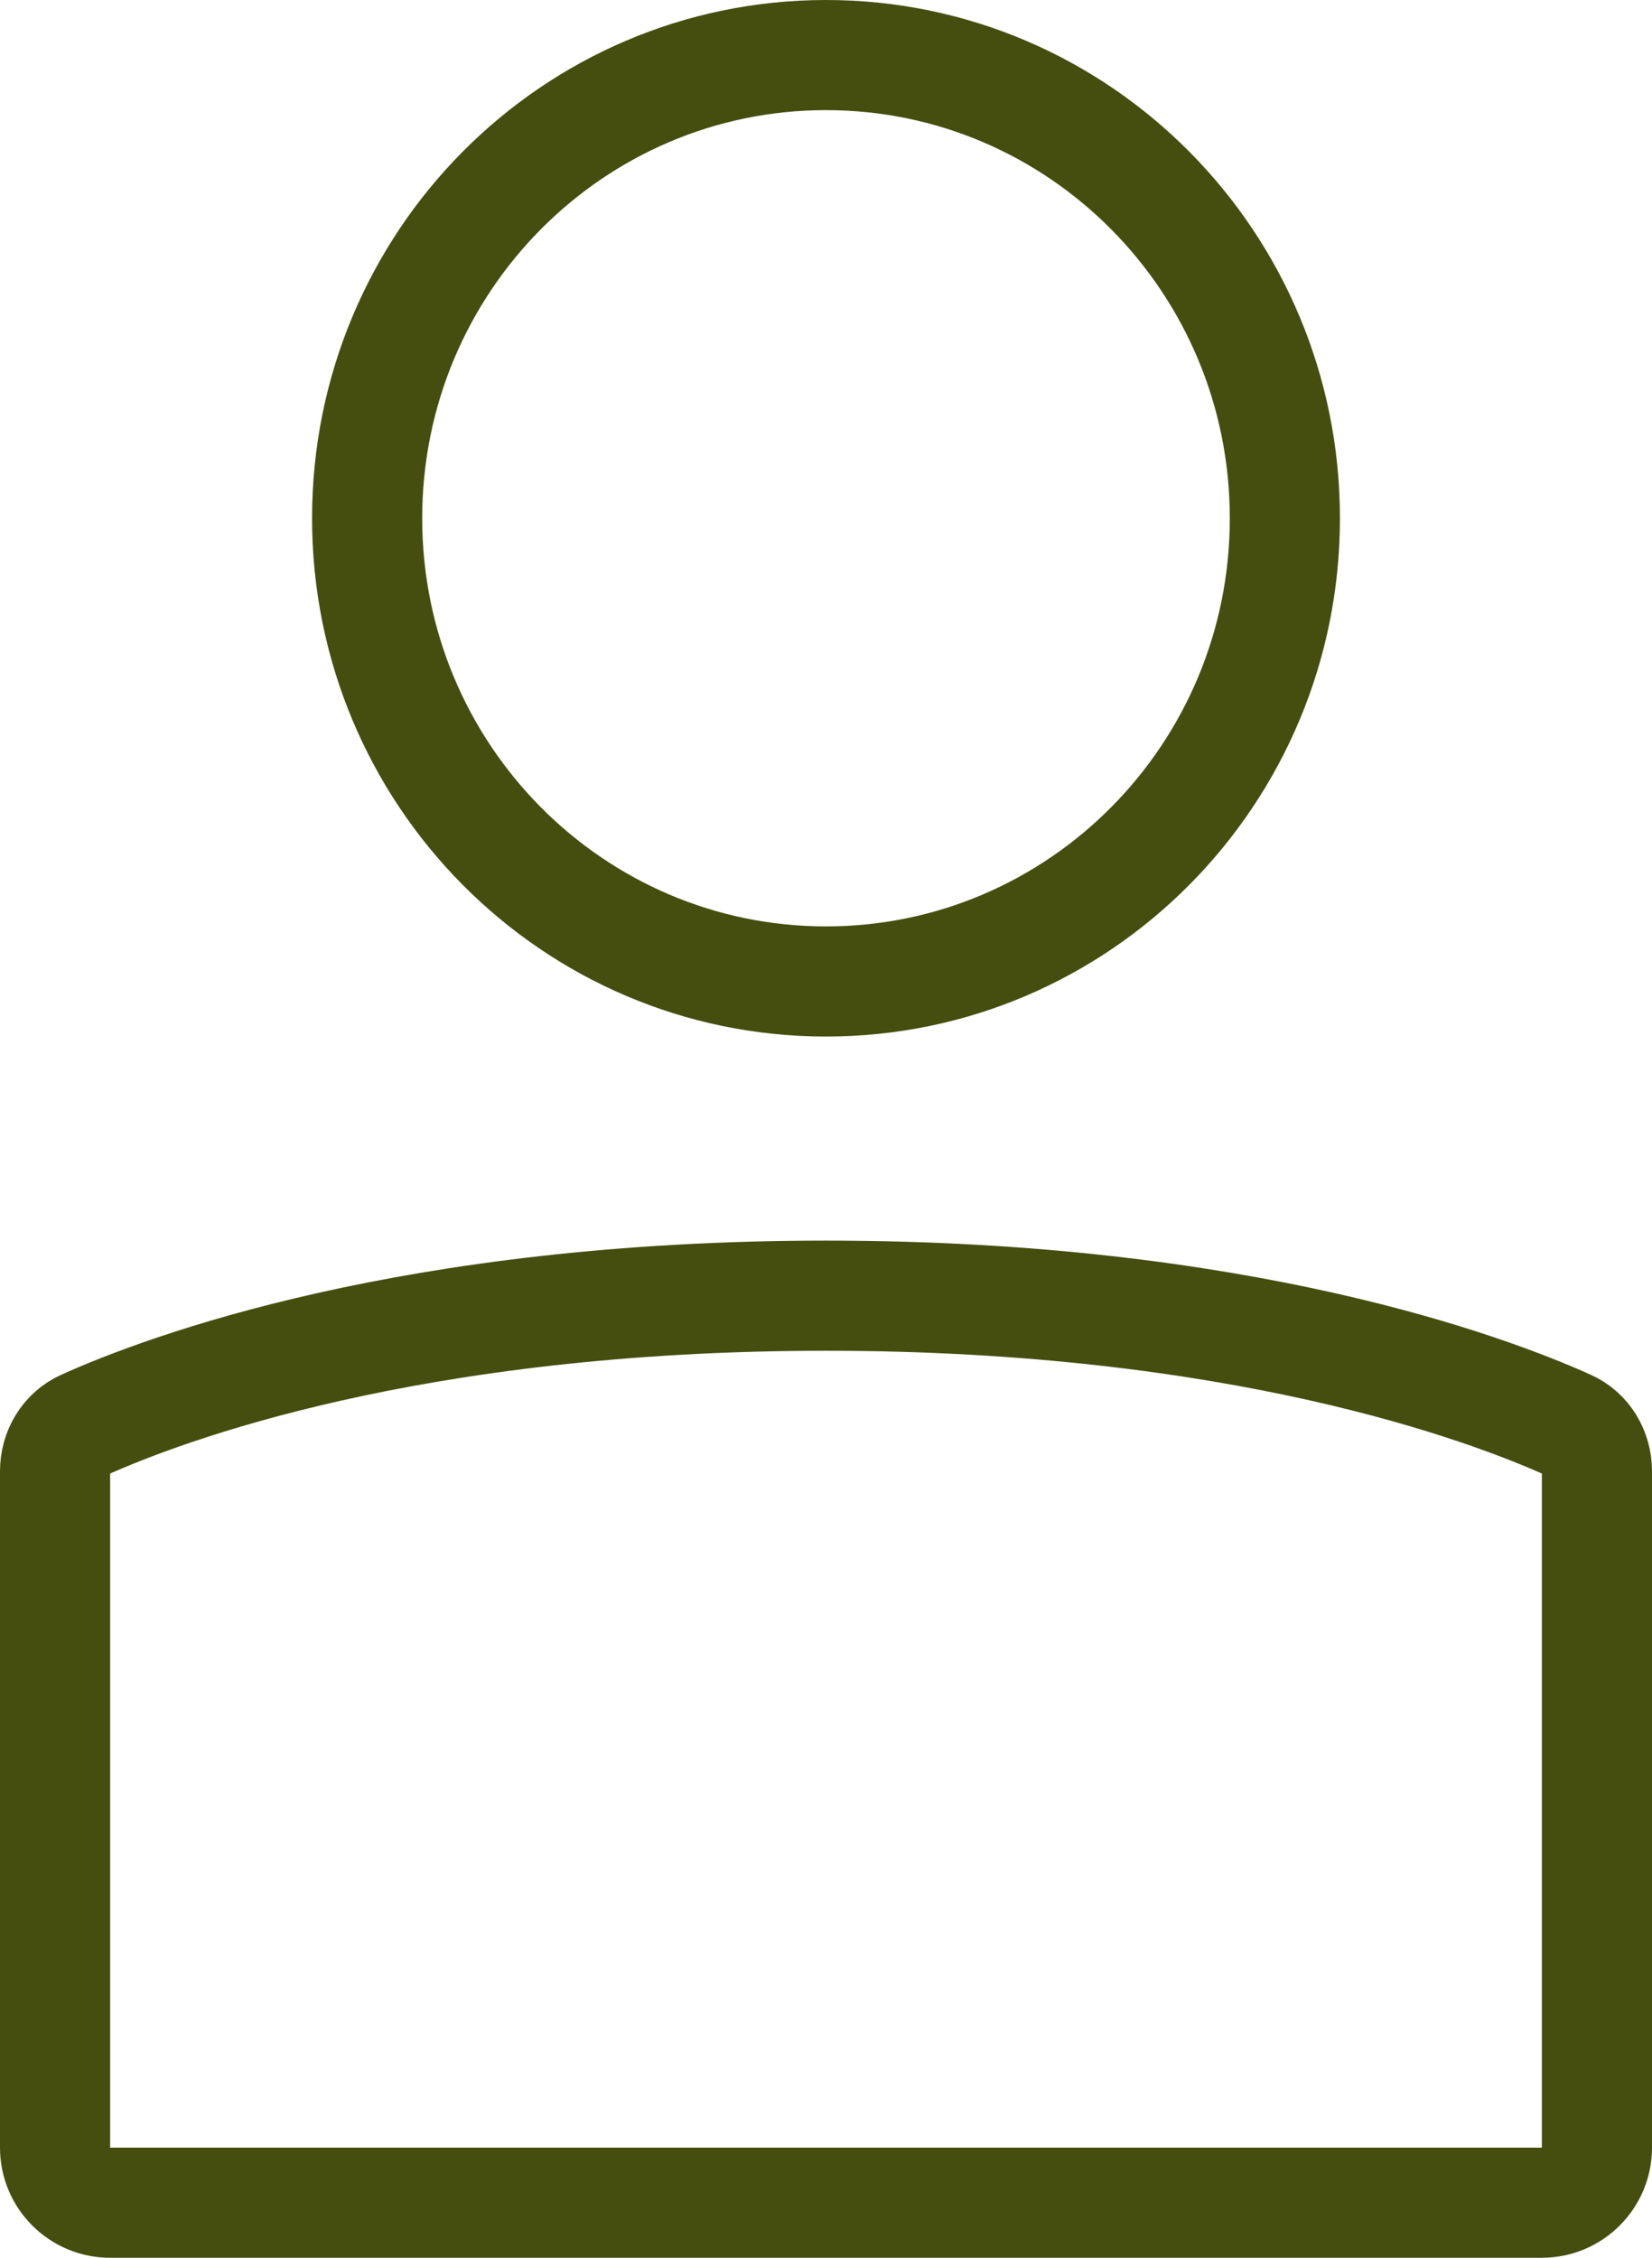
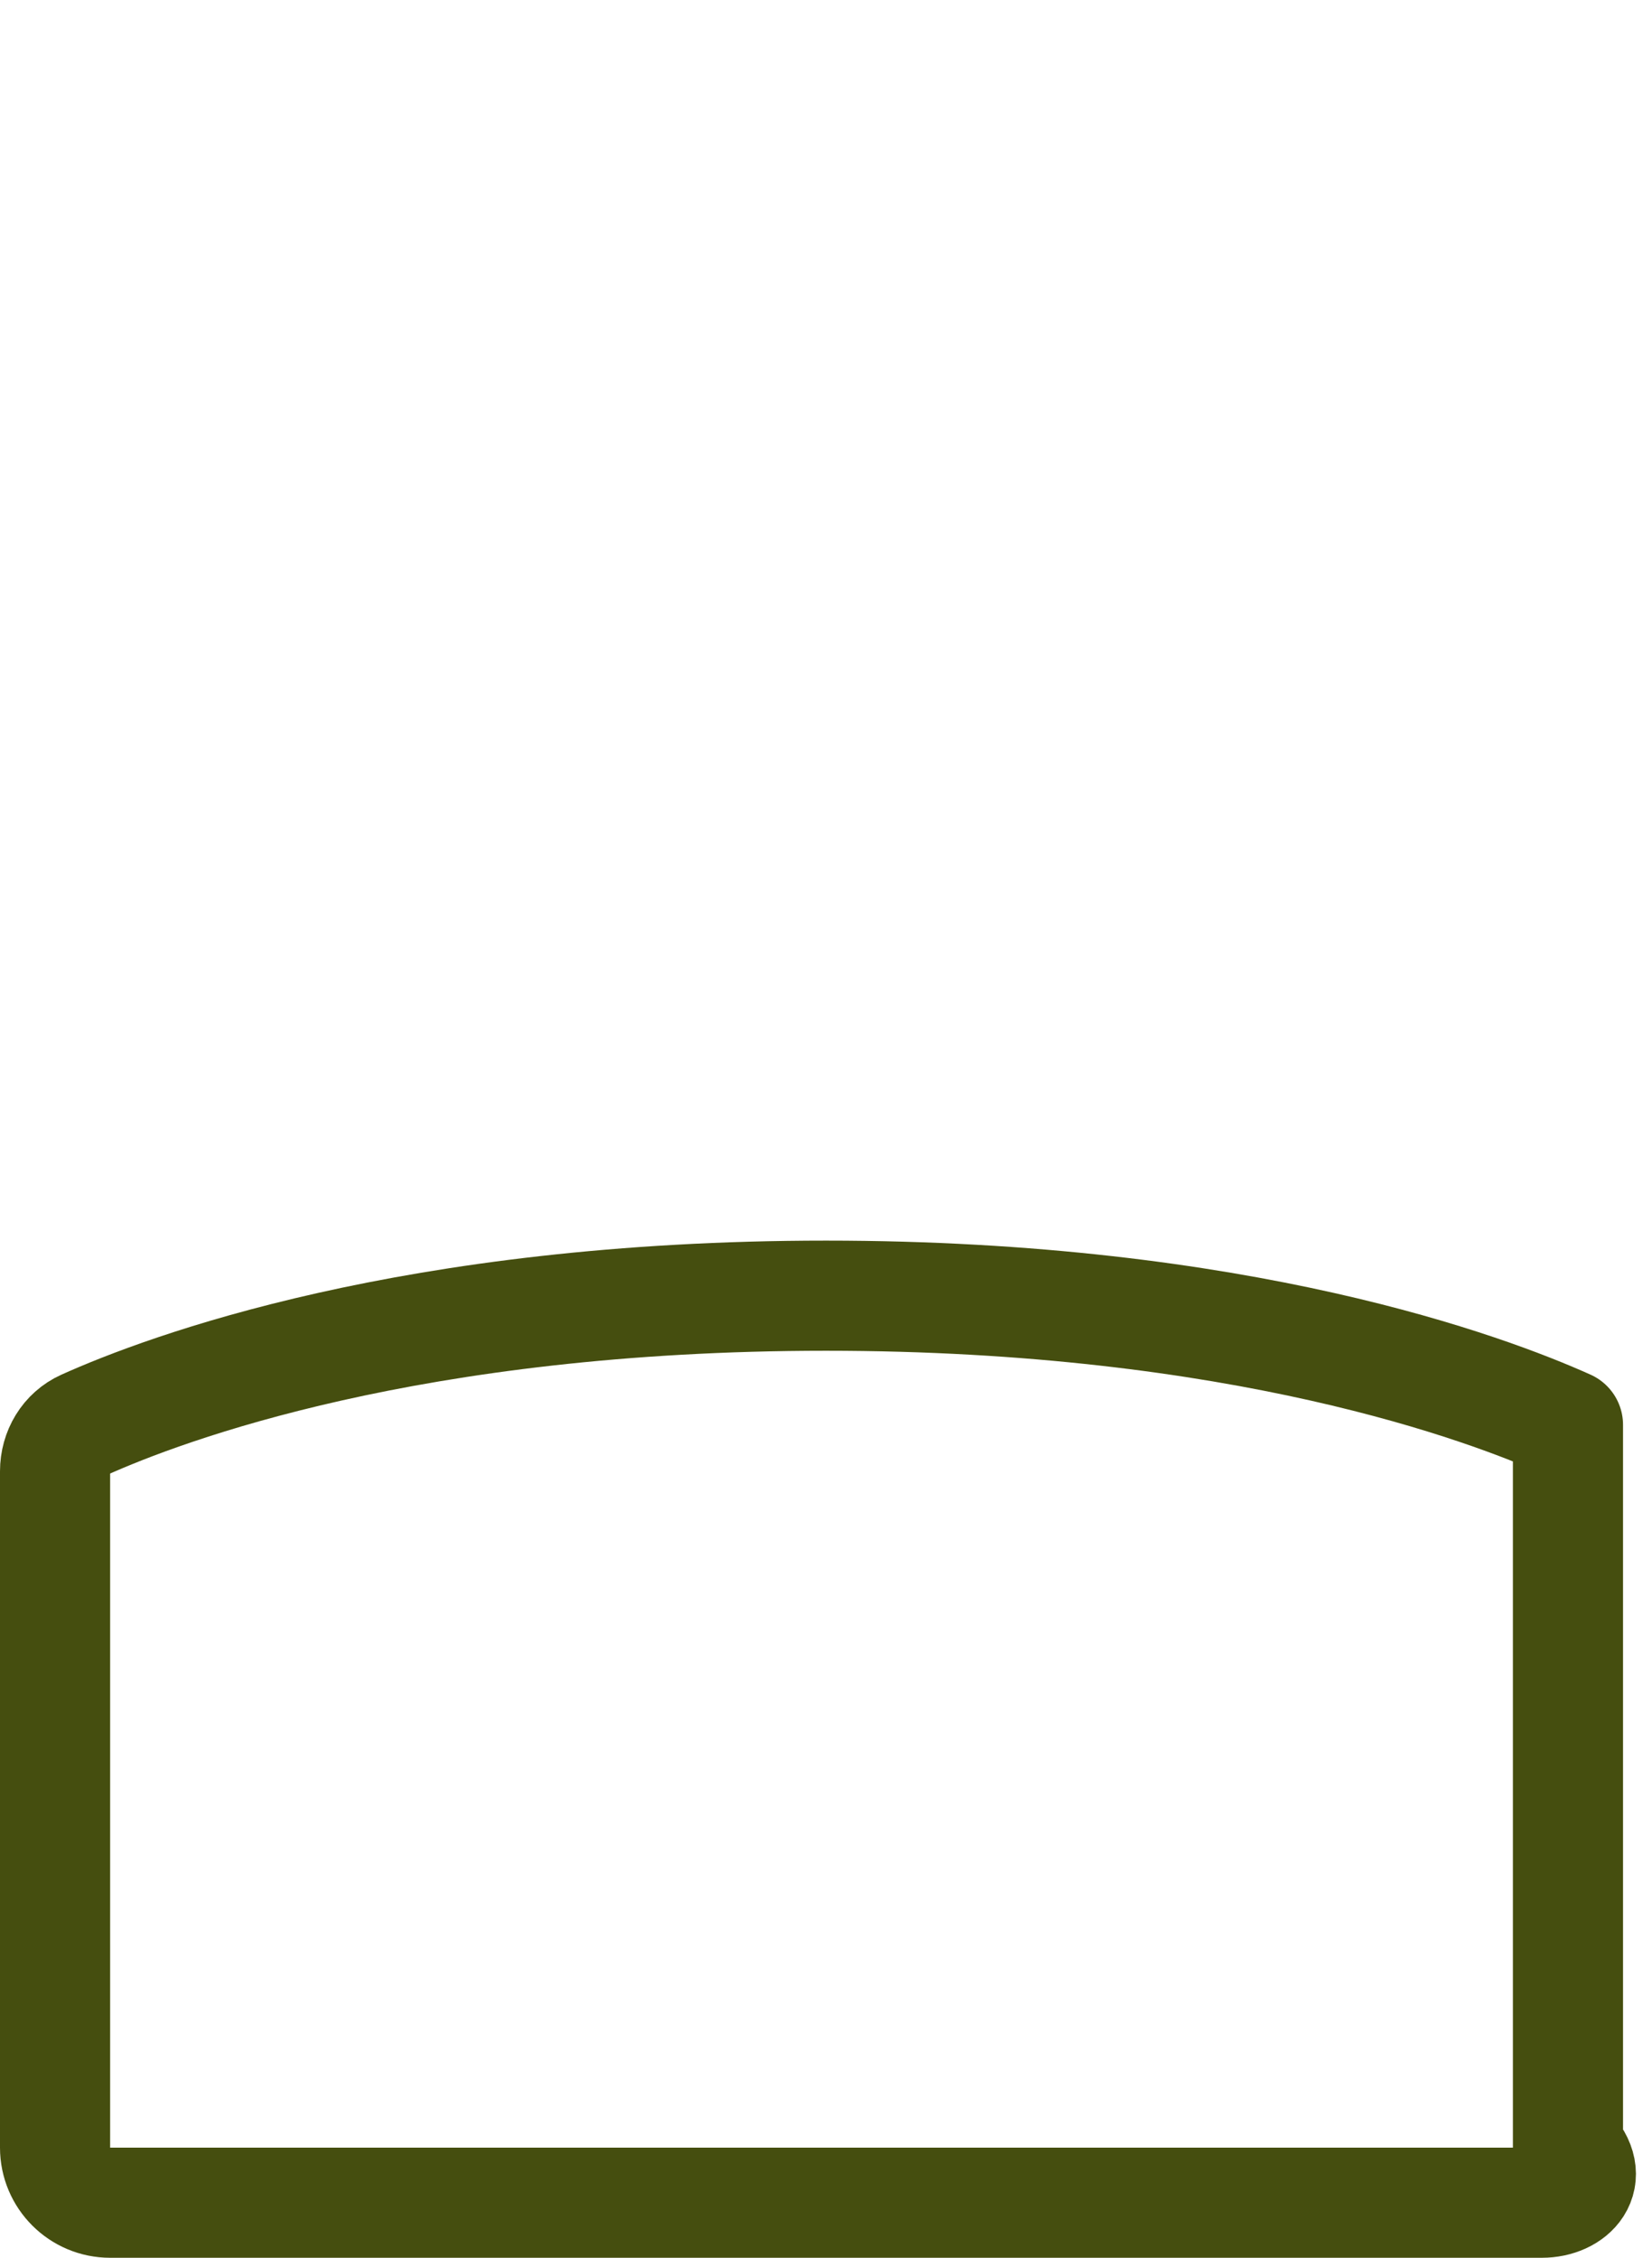
<svg xmlns="http://www.w3.org/2000/svg" width="30" height="41" viewBox="0 0 30 41" fill="none">
-   <path d="M28 40H2C1.448 40 1 39.552 1 39V26.718C1 26.355 1.196 26.023 1.526 25.875C2.985 25.219 7.476 23.529 15 23.529C22.524 23.529 27.015 25.219 28.474 25.875C28.805 26.023 29 26.355 29 26.718V39C29 39.552 28.552 40 28 40Z" stroke="#454E0F" stroke-width="2" stroke-linecap="round" stroke-linejoin="round" />
-   <path d="M23.333 9.412C23.333 14.065 19.595 17.823 15 17.823C10.405 17.823 6.667 14.065 6.667 9.412C6.667 4.758 10.405 1 15 1C19.595 1 23.333 4.758 23.333 9.412Z" stroke="#454E0F" stroke-width="2" />
+   <path d="M28 40H2C1.448 40 1 39.552 1 39V26.718C1 26.355 1.196 26.023 1.526 25.875C2.985 25.219 7.476 23.529 15 23.529C22.524 23.529 27.015 25.219 28.474 25.875V39C29 39.552 28.552 40 28 40Z" stroke="#454E0F" stroke-width="2" stroke-linecap="round" stroke-linejoin="round" />
</svg>